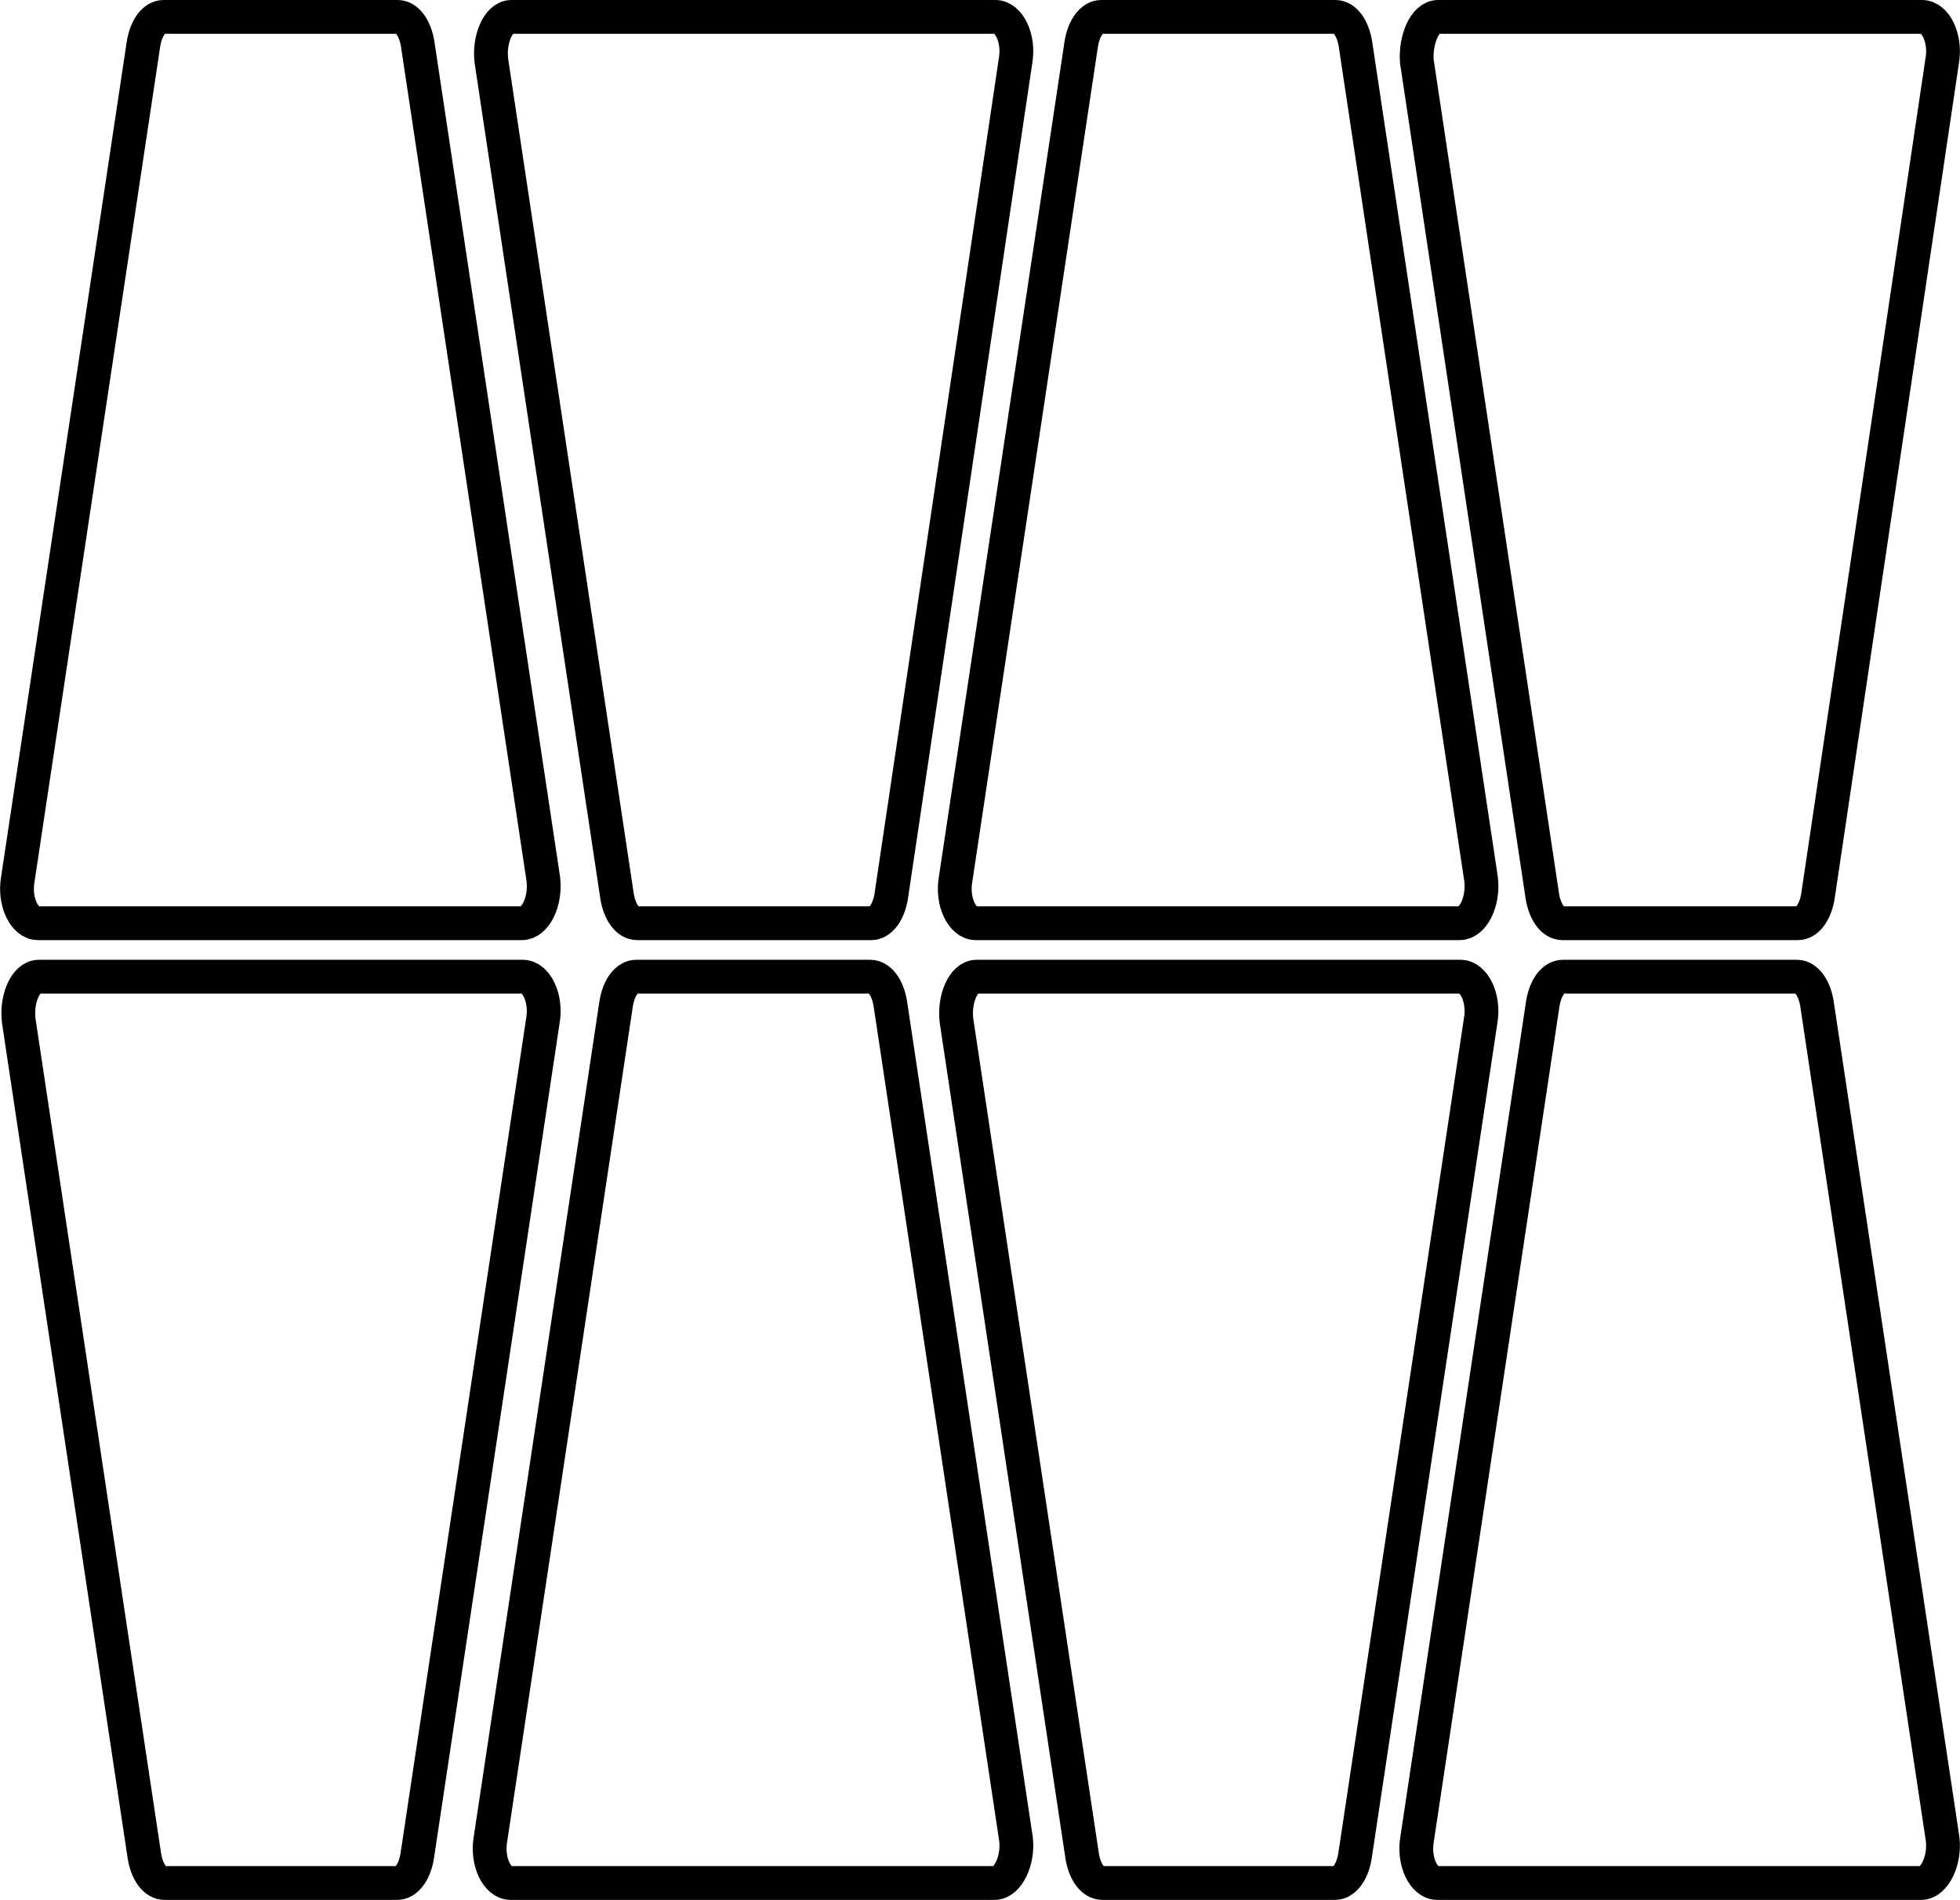
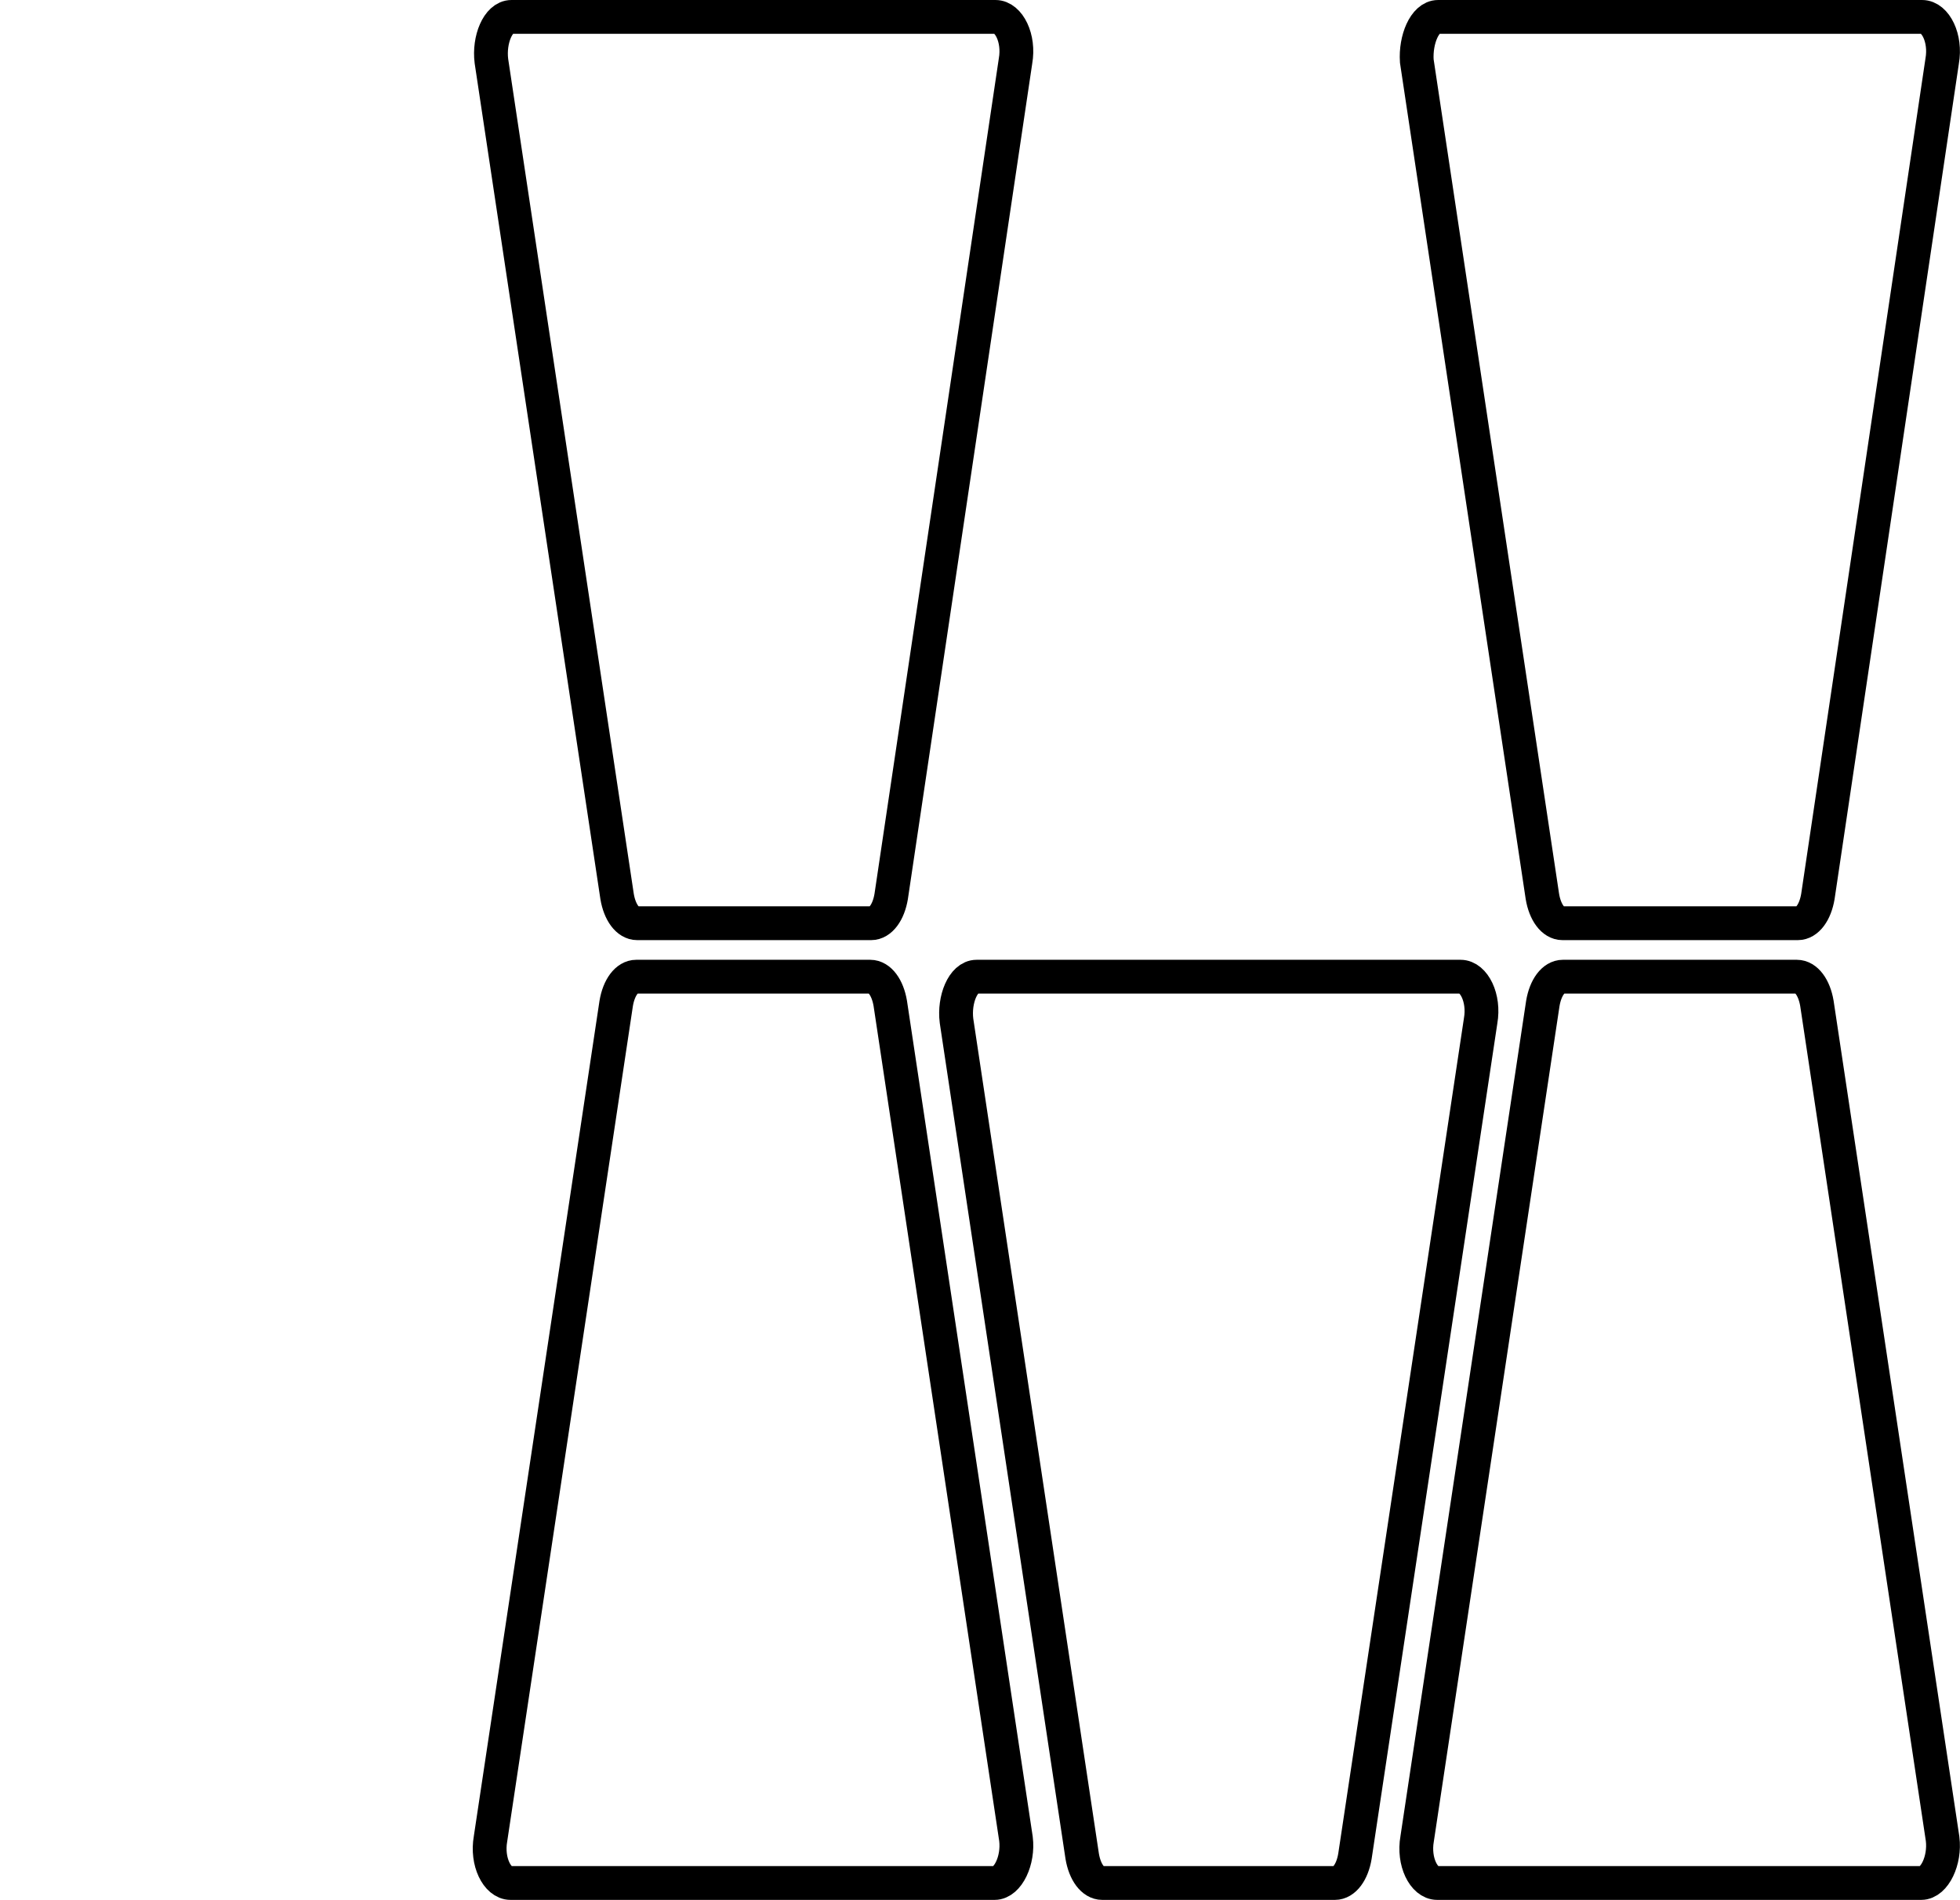
<svg xmlns="http://www.w3.org/2000/svg" width="86.983" height="84.334" viewBox="0 0 86.983 84.334">
  <g id="S082A" transform="translate(0.754 0.75)">
-     <path id="Path_143" data-name="Path 143" d="M42.944,41.83H21.464c-.593,0-1.068-.949-.89-1.958L26.152,2.787c.119-.712.475-1.187.89-1.187H37.426c.415,0,.771.475.89,1.187l5.578,37.085C44.012,40.881,43.537,41.83,42.944,41.83Z" transform="translate(-20.536 -1.6)" fill="none" stroke="#000" stroke-miterlimit="10" stroke-width="1.5" />
-     <path id="Path_144" data-name="Path 144" d="M102.244,41.83H80.764c-.593,0-1.068-.949-.89-1.958L85.452,2.787c.119-.712.475-1.187.89-1.187H96.726c.415,0,.771.475.89,1.187l5.578,37.085C103.312,40.881,102.837,41.83,102.244,41.83Z" transform="translate(-38.219 -1.6)" fill="none" stroke="#000" stroke-miterlimit="10" stroke-width="1.5" />
    <path id="Path_145" data-name="Path 145" d="M71.944,109.73H50.464c-.593,0-1.068-.949-.89-1.958l5.578-37.085c.119-.712.475-1.187.89-1.187H66.426c.415,0,.771.475.89,1.187l5.578,37.085C73.012,108.722,72.537,109.73,71.944,109.73Z" transform="translate(-28.56 -26.896)" fill="none" stroke="#000" stroke-miterlimit="10" stroke-width="1.5" />
    <path id="Path_146" data-name="Path 146" d="M51.476,1.6h21.48c.593,0,1.068.949.89,1.958L68.328,40.644c-.119.712-.475,1.187-.89,1.187H57.054c-.415,0-.771-.475-.89-1.187L50.586,3.558C50.467,2.609,50.883,1.6,51.476,1.6Z" transform="translate(-29.532 -1.6)" fill="none" stroke="#000" stroke-miterlimit="10" stroke-width="1.5" />
-     <path id="Path_147" data-name="Path 147" d="M20.376,69.4h21.48c.593,0,1.068.949.89,1.958l-5.578,37.085c-.119.712-.475,1.187-.89,1.187H25.954c-.415,0-.771-.475-.89-1.187L19.486,71.358C19.367,70.409,19.783,69.4,20.376,69.4Z" transform="translate(-19.408 -26.796)" fill="none" stroke="#000" stroke-miterlimit="10" stroke-width="1.5" />
    <path id="Path_148" data-name="Path 148" d="M132.344,109.73h-21.48c-.593,0-1.068-.949-.89-1.958l5.578-37.085c.119-.712.475-1.187.89-1.187h10.384c.415,0,.771.475.89,1.187l5.578,37.085C133.412,108.722,132.937,109.73,132.344,109.73Z" transform="translate(-47.837 -26.896)" fill="none" stroke="#000" stroke-miterlimit="10" stroke-width="1.5" />
    <path id="Path_149" data-name="Path 149" d="M110.746,1.6h21.48c.593,0,1.068.949.89,1.958L127.6,40.644c-.119.712-.475,1.187-.89,1.187H116.264c-.415,0-.771-.475-.89-1.187L109.8,3.558C109.737,2.609,110.152,1.6,110.746,1.6Z" transform="translate(-47.678 -1.6)" fill="none" stroke="#000" stroke-miterlimit="10" stroke-width="1.5" />
    <path id="Path_150" data-name="Path 150" d="M80.476,69.4h21.48c.593,0,1.068.949.89,1.958l-5.578,37.085c-.119.712-.475,1.187-.89,1.187H86.054c-.415,0-.771-.475-.89-1.187L79.586,71.358C79.467,70.409,79.883,69.4,80.476,69.4Z" transform="translate(-37.891 -26.796)" fill="none" stroke="#000" stroke-miterlimit="10" stroke-width="1.5" />
  </g>
</svg>